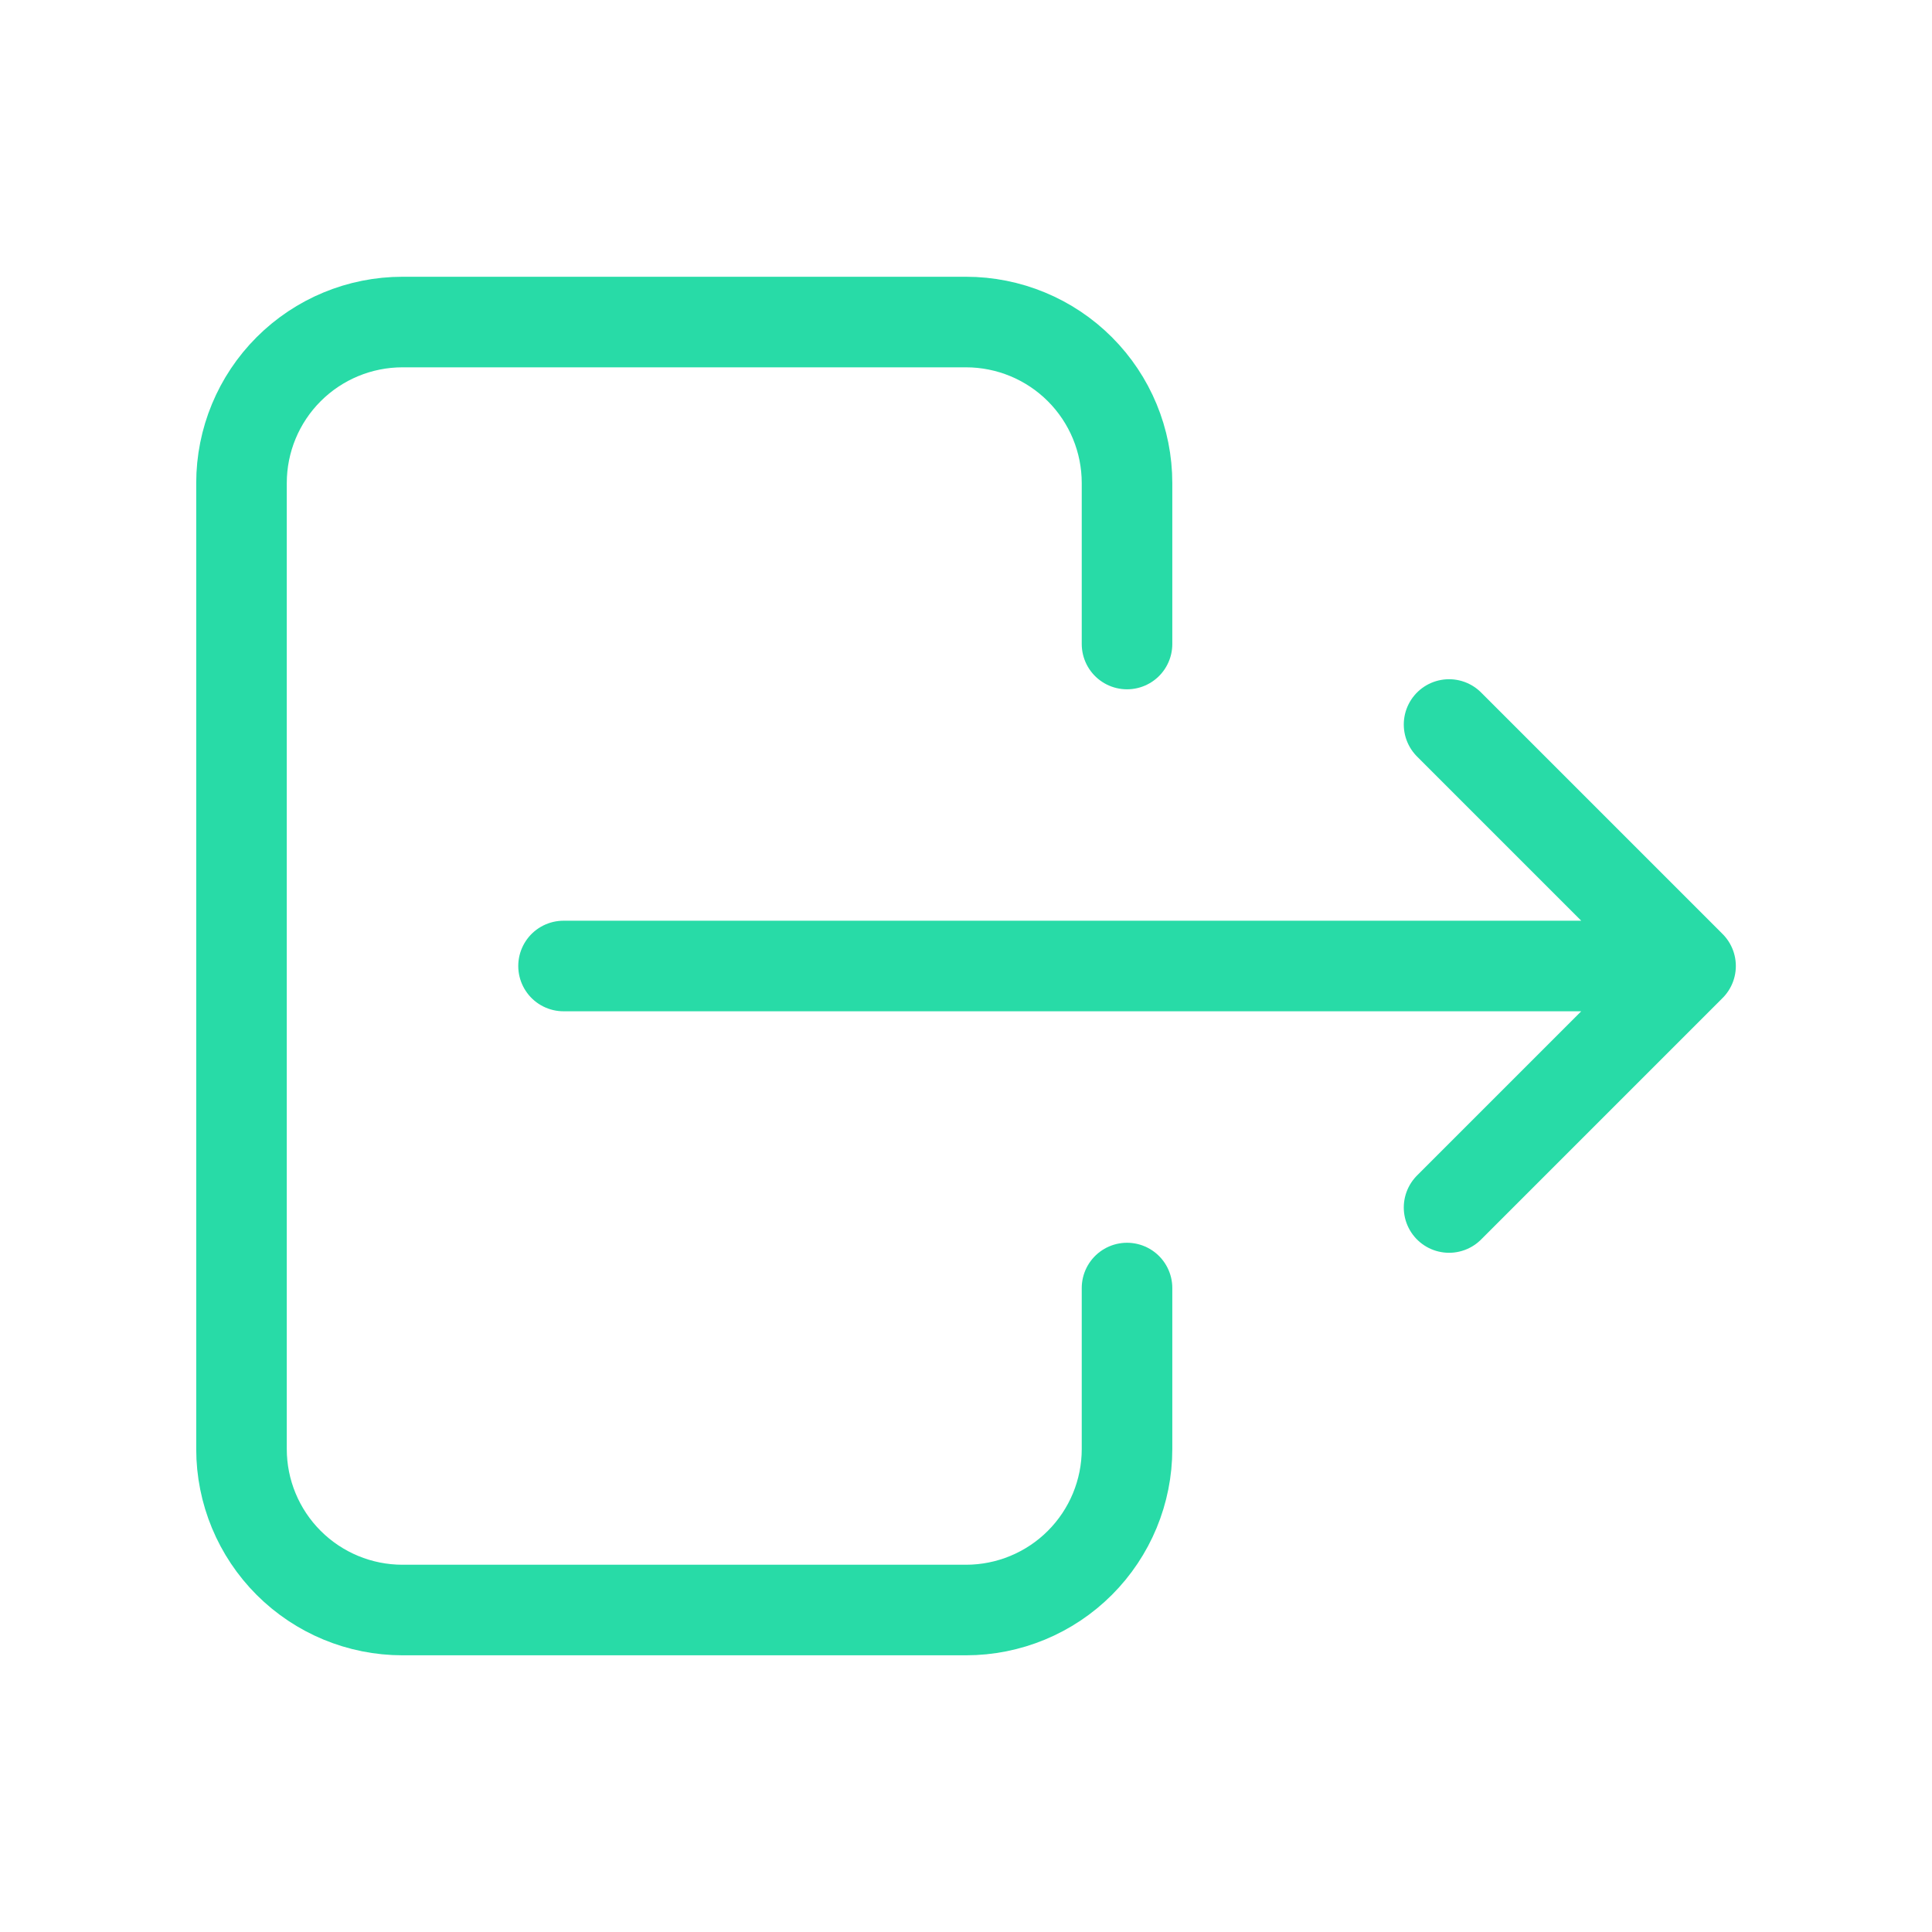
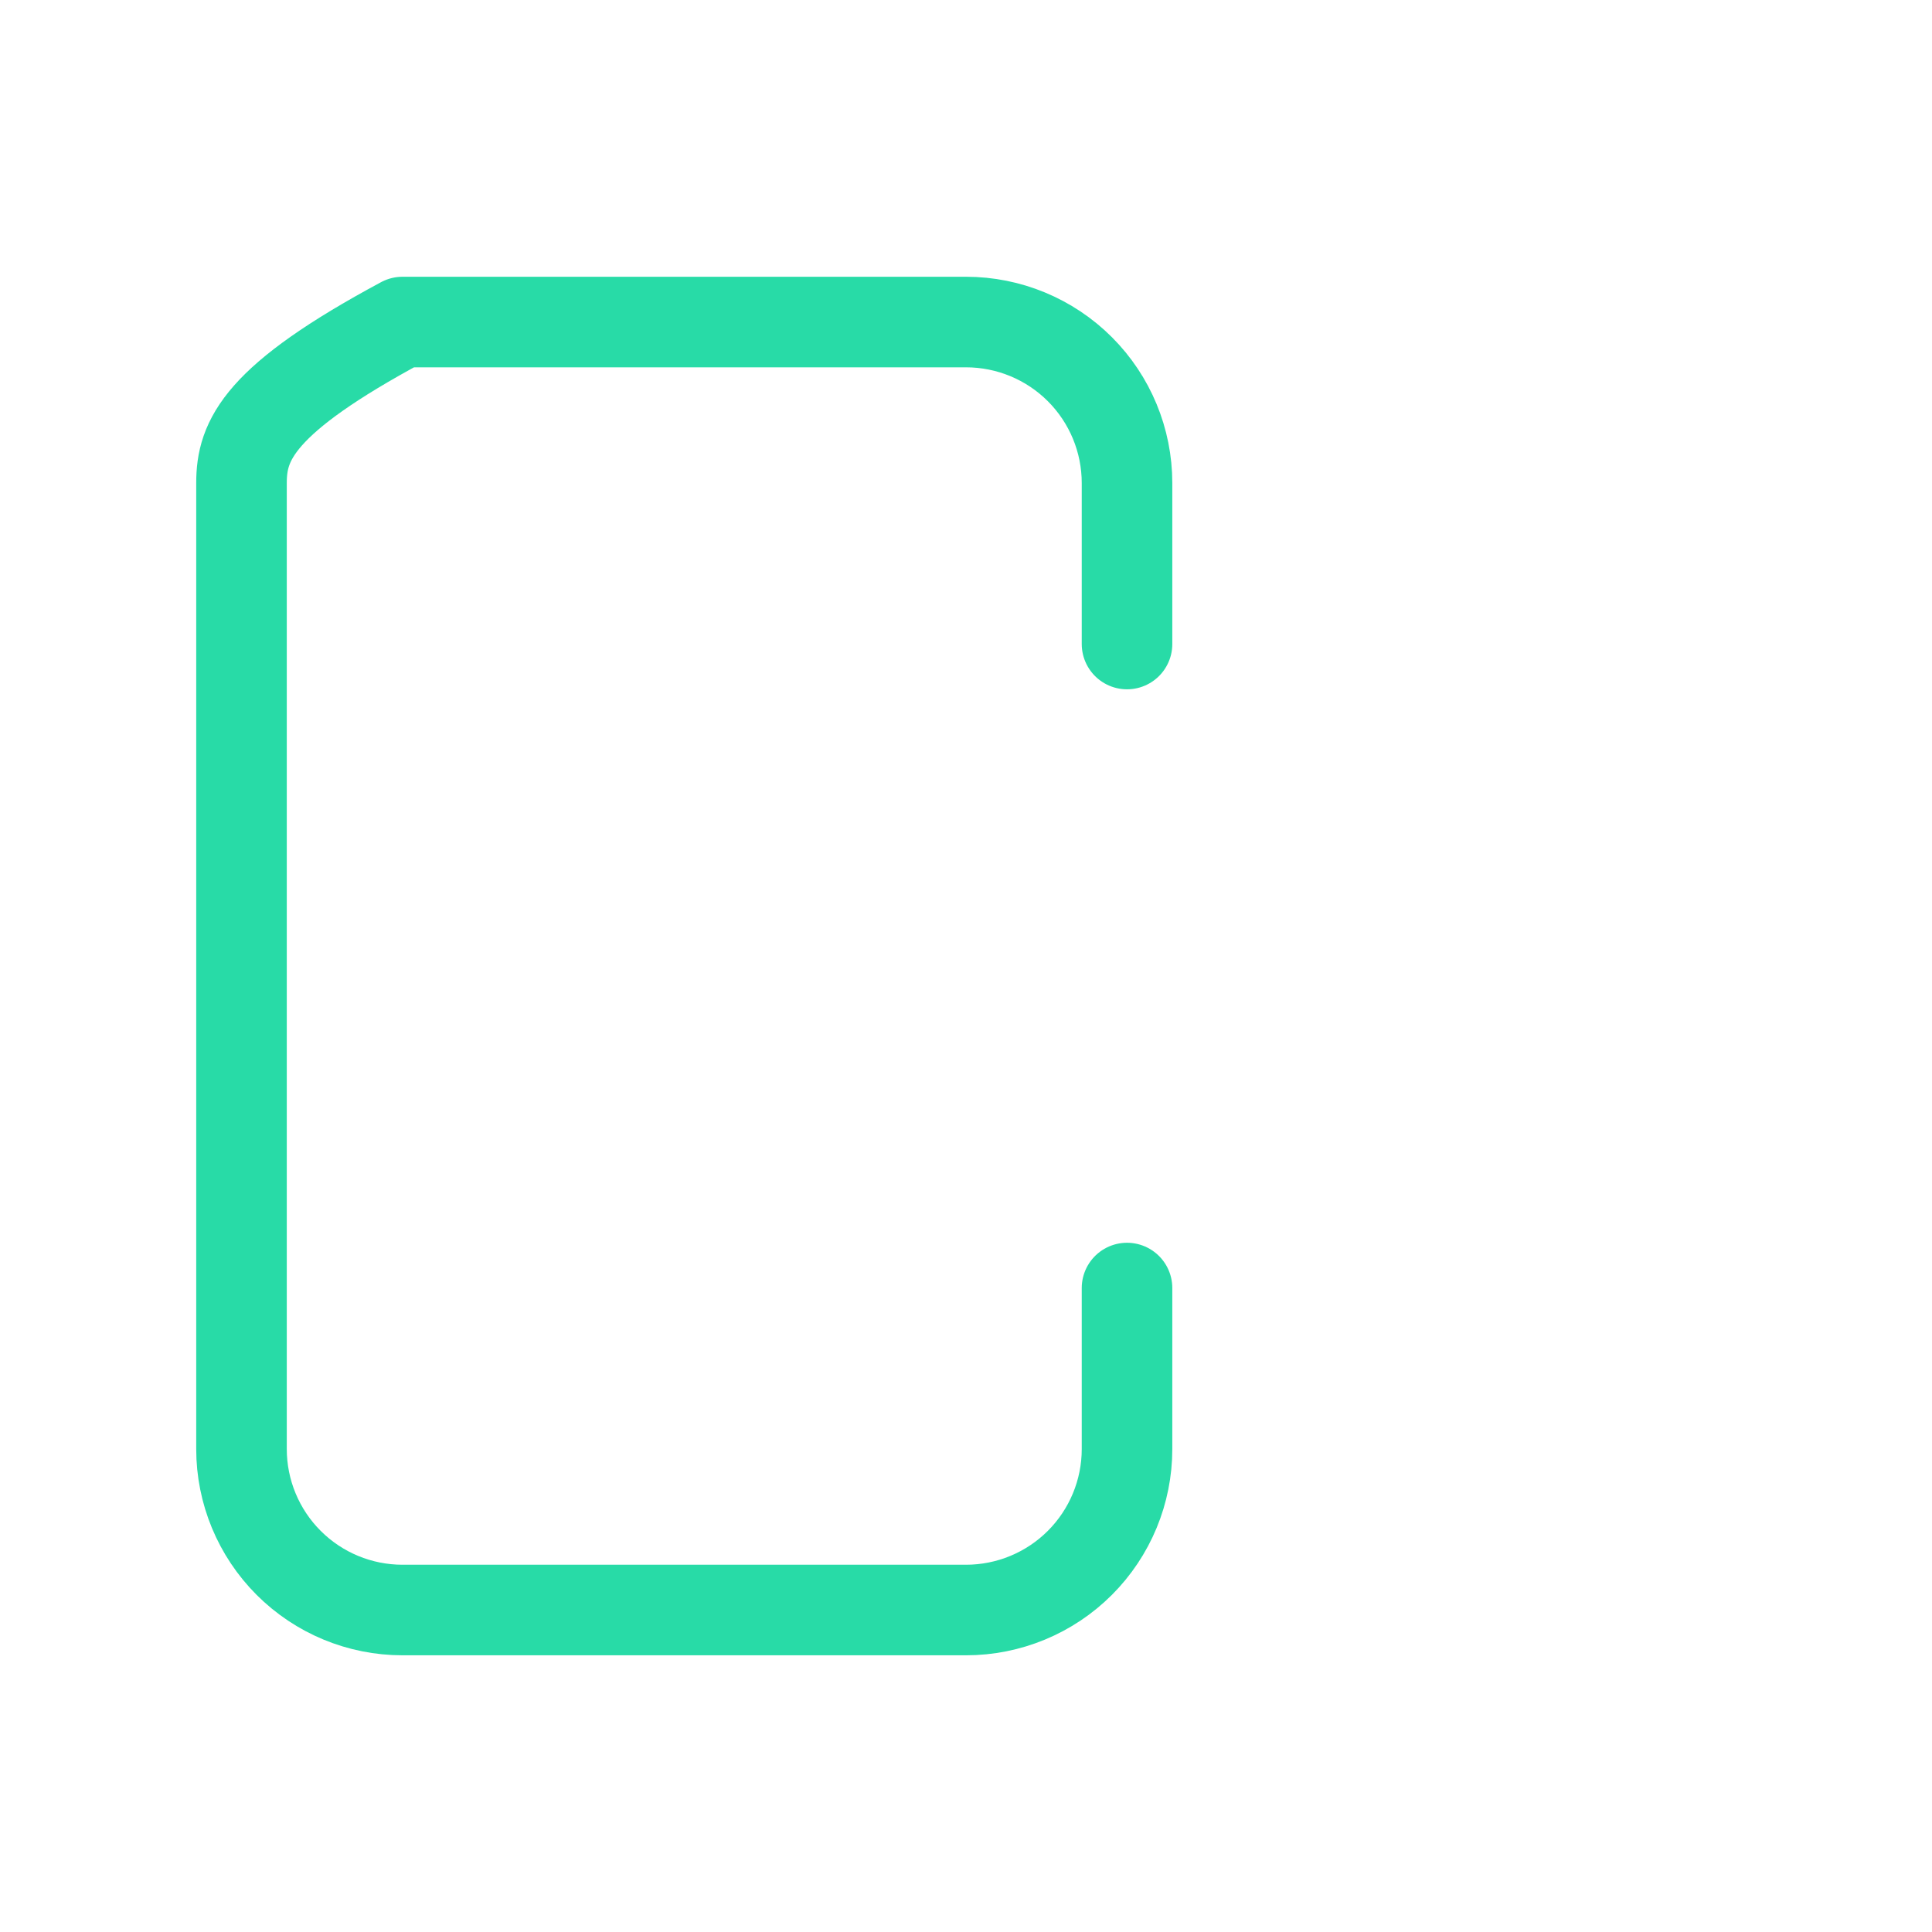
<svg xmlns="http://www.w3.org/2000/svg" width="32" height="32" viewBox="0 0 32 32" fill="none">
-   <path d="M18.667 10.667V8.001C18.667 7.293 18.386 6.615 17.886 6.115C17.386 5.615 16.707 5.334 16 5.334H6.667C5.959 5.334 5.281 5.615 4.781 6.115C4.281 6.615 4 7.293 4 8.001V24.001C4 24.708 4.281 25.386 4.781 25.886C5.281 26.386 5.959 26.667 6.667 26.667H16C16.707 26.667 17.386 26.386 17.886 25.886C18.386 25.386 18.667 24.708 18.667 24.001V21.334" stroke="#28DBA7" class="bluepart" stroke-width="1.5" stroke-linecap="round" stroke-linejoin="round" />
-   <path d="M9.334 16H28.001M28.001 16L24.001 12M28.001 16L24.001 20" class="redpart" stroke="#28DBA7" stroke-width="1.5" stroke-linecap="round" stroke-linejoin="round" />
+   <path d="M18.667 10.667V8.001C18.667 7.293 18.386 6.615 17.886 6.115C17.386 5.615 16.707 5.334 16 5.334H6.667C4.281 6.615 4 7.293 4 8.001V24.001C4 24.708 4.281 25.386 4.781 25.886C5.281 26.386 5.959 26.667 6.667 26.667H16C16.707 26.667 17.386 26.386 17.886 25.886C18.386 25.386 18.667 24.708 18.667 24.001V21.334" stroke="#28DBA7" class="bluepart" stroke-width="1.5" stroke-linecap="round" stroke-linejoin="round" />
</svg>